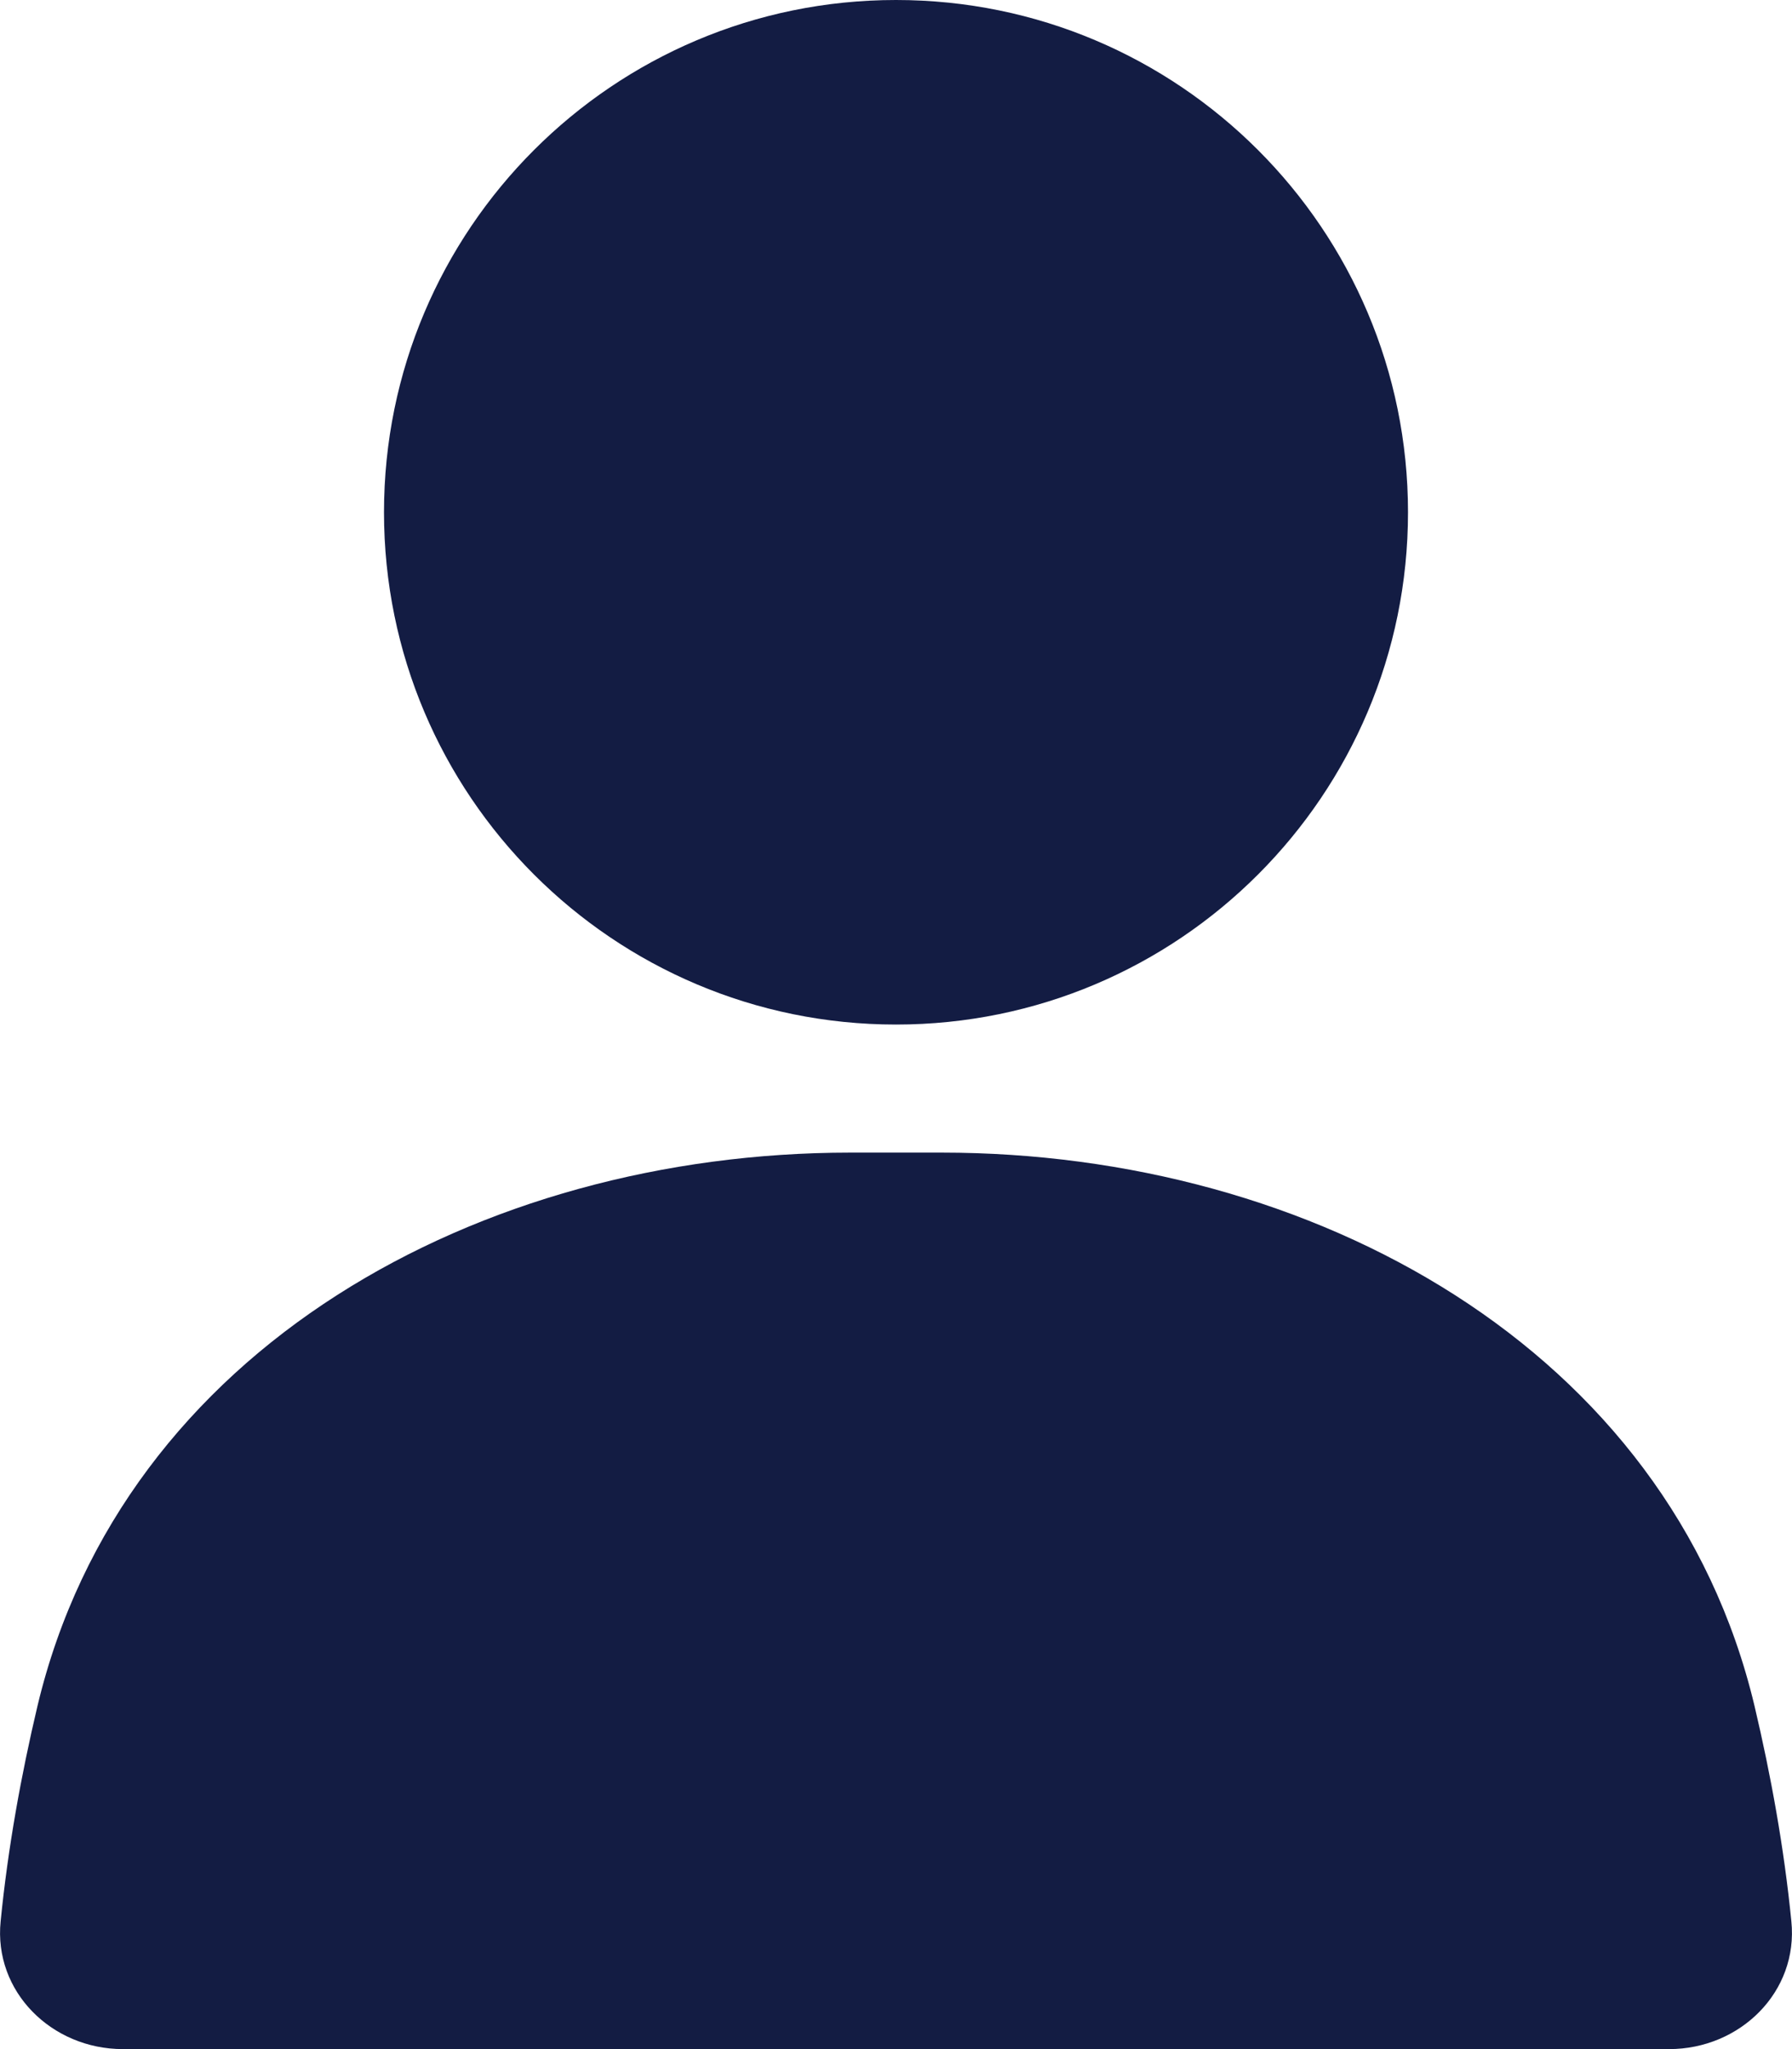
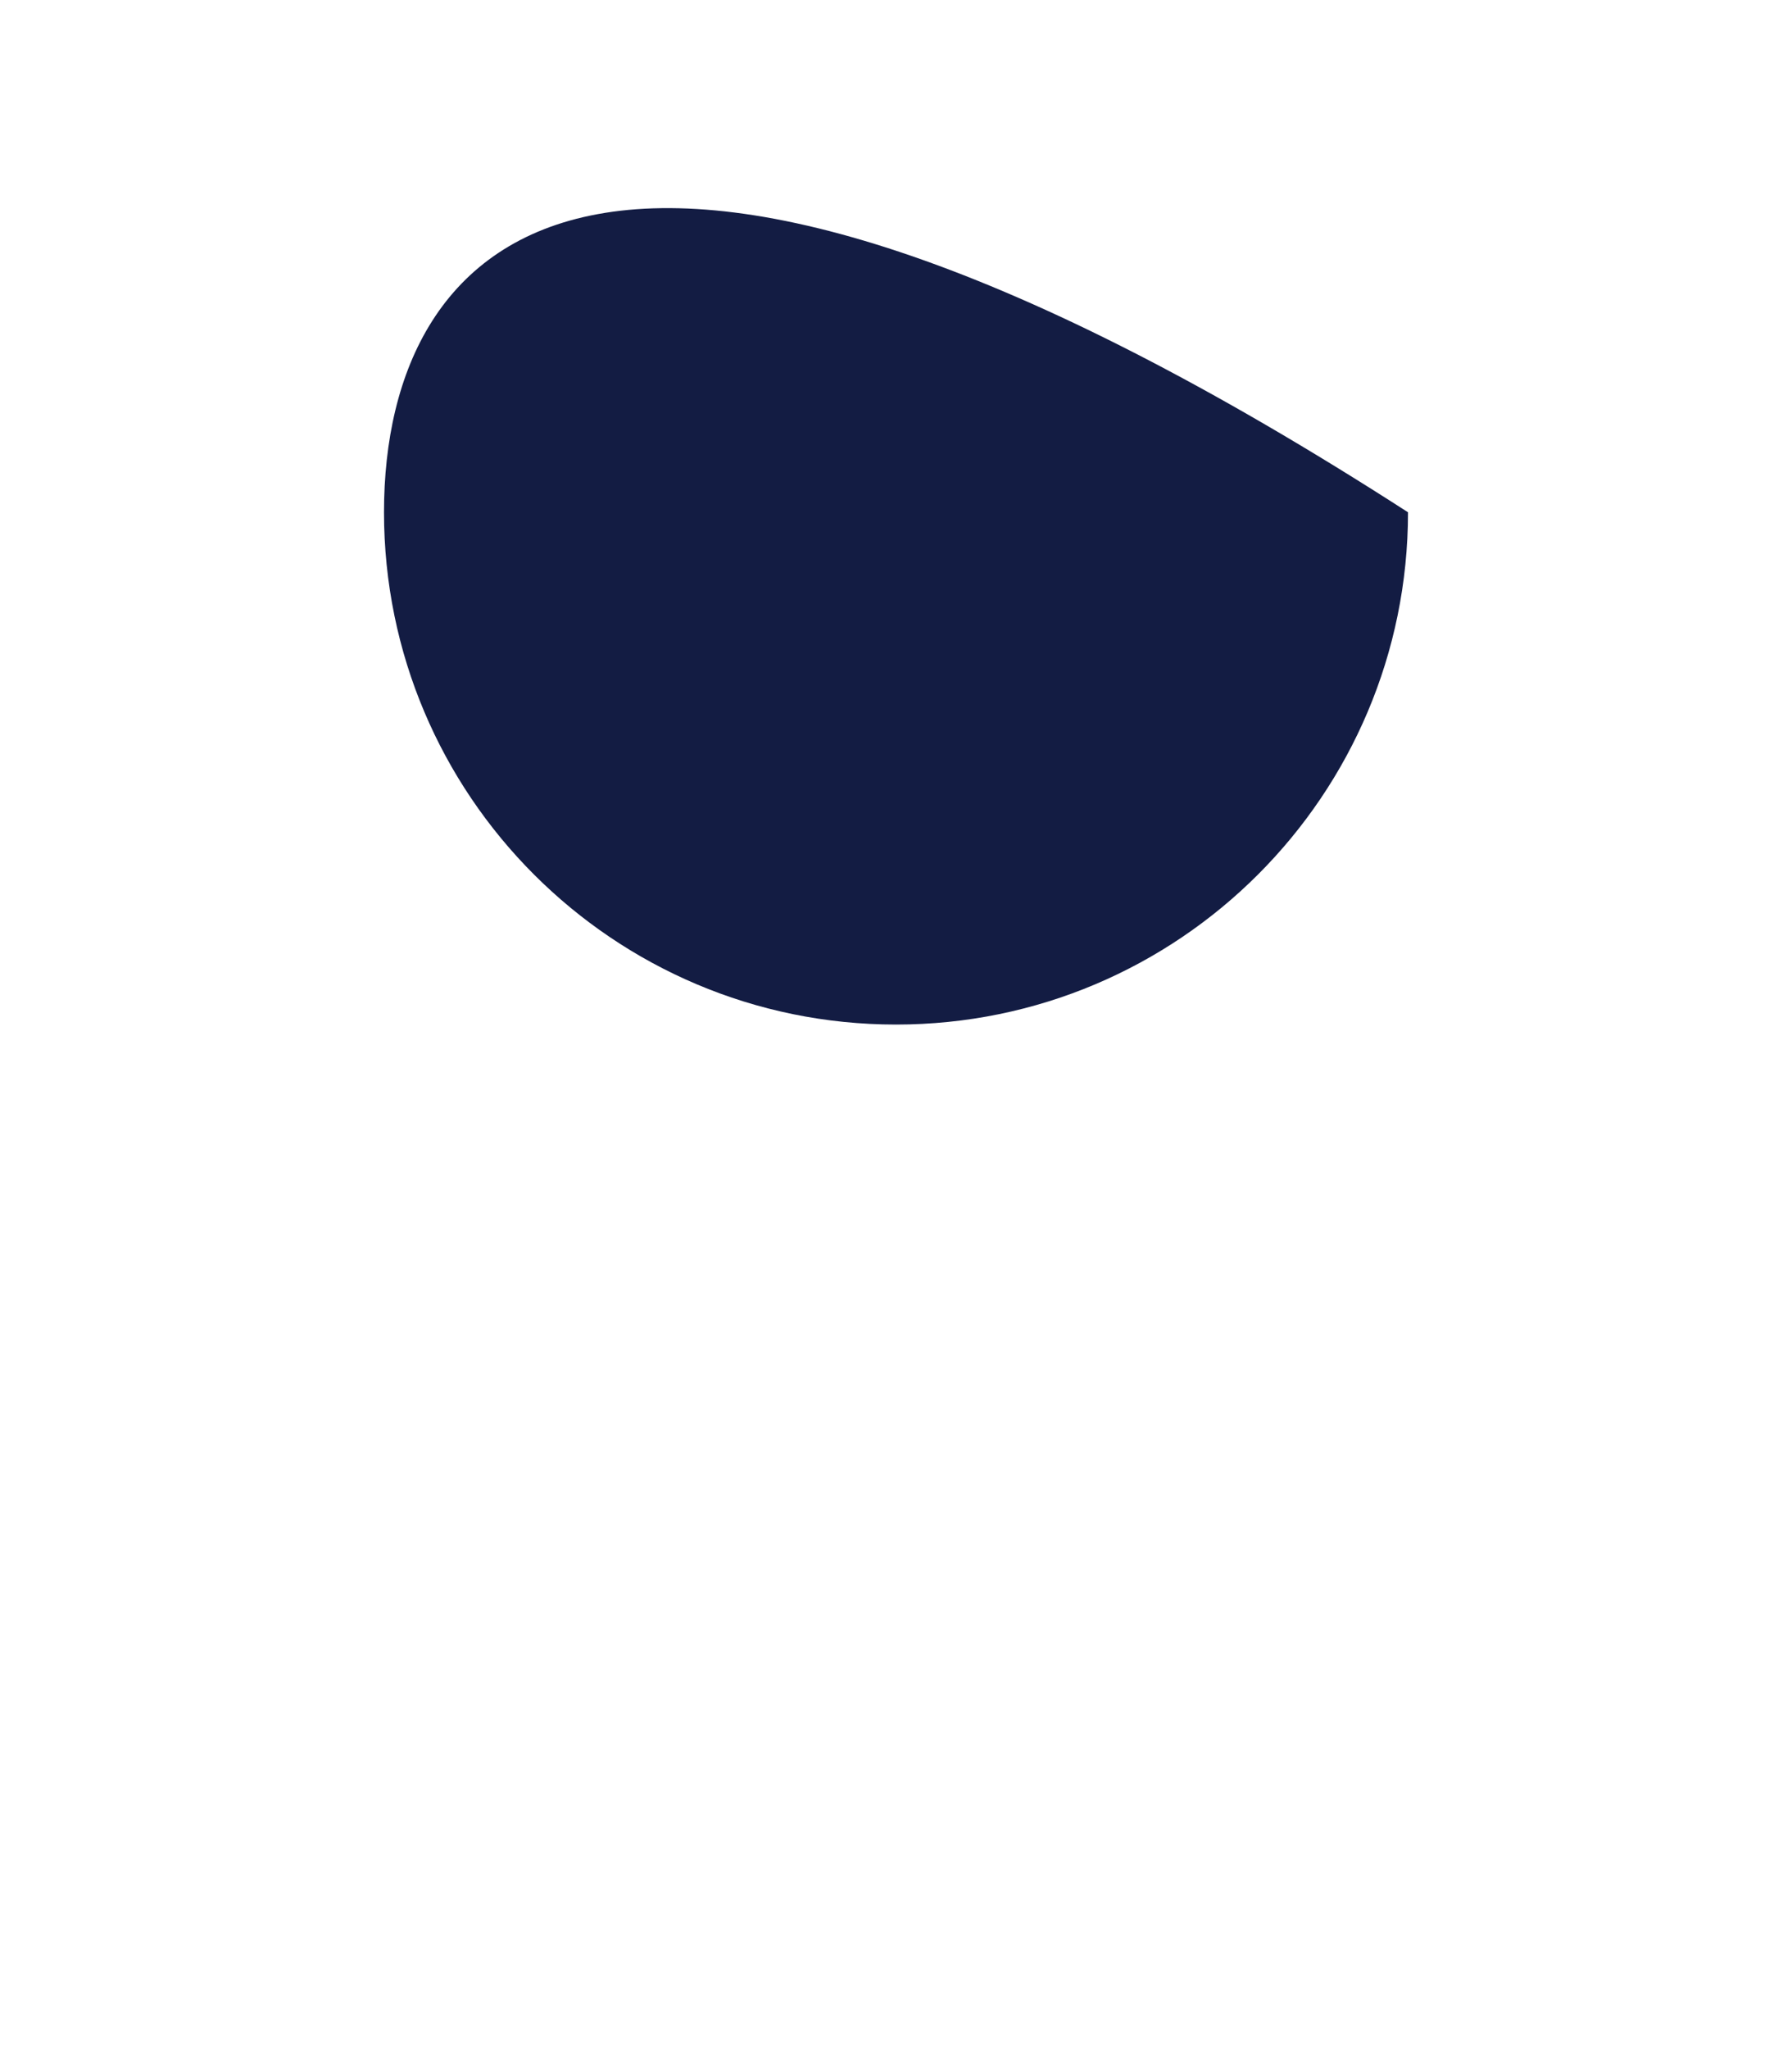
<svg xmlns="http://www.w3.org/2000/svg" width="14" height="16" viewBox="0 0 14 16" fill="none">
-   <path d="M7 8C9.209 8 11 6.209 11 4C11 1.791 9.209 0 7 0C4.791 0 3 1.791 3 4C3 6.209 4.791 8 7 8Z" fill="#131C43" />
-   <path d="M0.293 13.32C0.959 10.528 3.75 9 6.641 9H7.359C10.25 9 13.041 10.527 13.707 13.32C13.835 13.861 13.938 14.427 13.995 15.002C14.051 15.552 13.596 16 13.04 16H0.96C0.404 16 -0.051 15.551 0.005 15.002C0.062 14.427 0.165 13.861 0.293 13.32Z" fill="#131C43" />
+   <path d="M7 8C9.209 8 11 6.209 11 4C4.791 0 3 1.791 3 4C3 6.209 4.791 8 7 8Z" fill="#131C43" />
</svg>